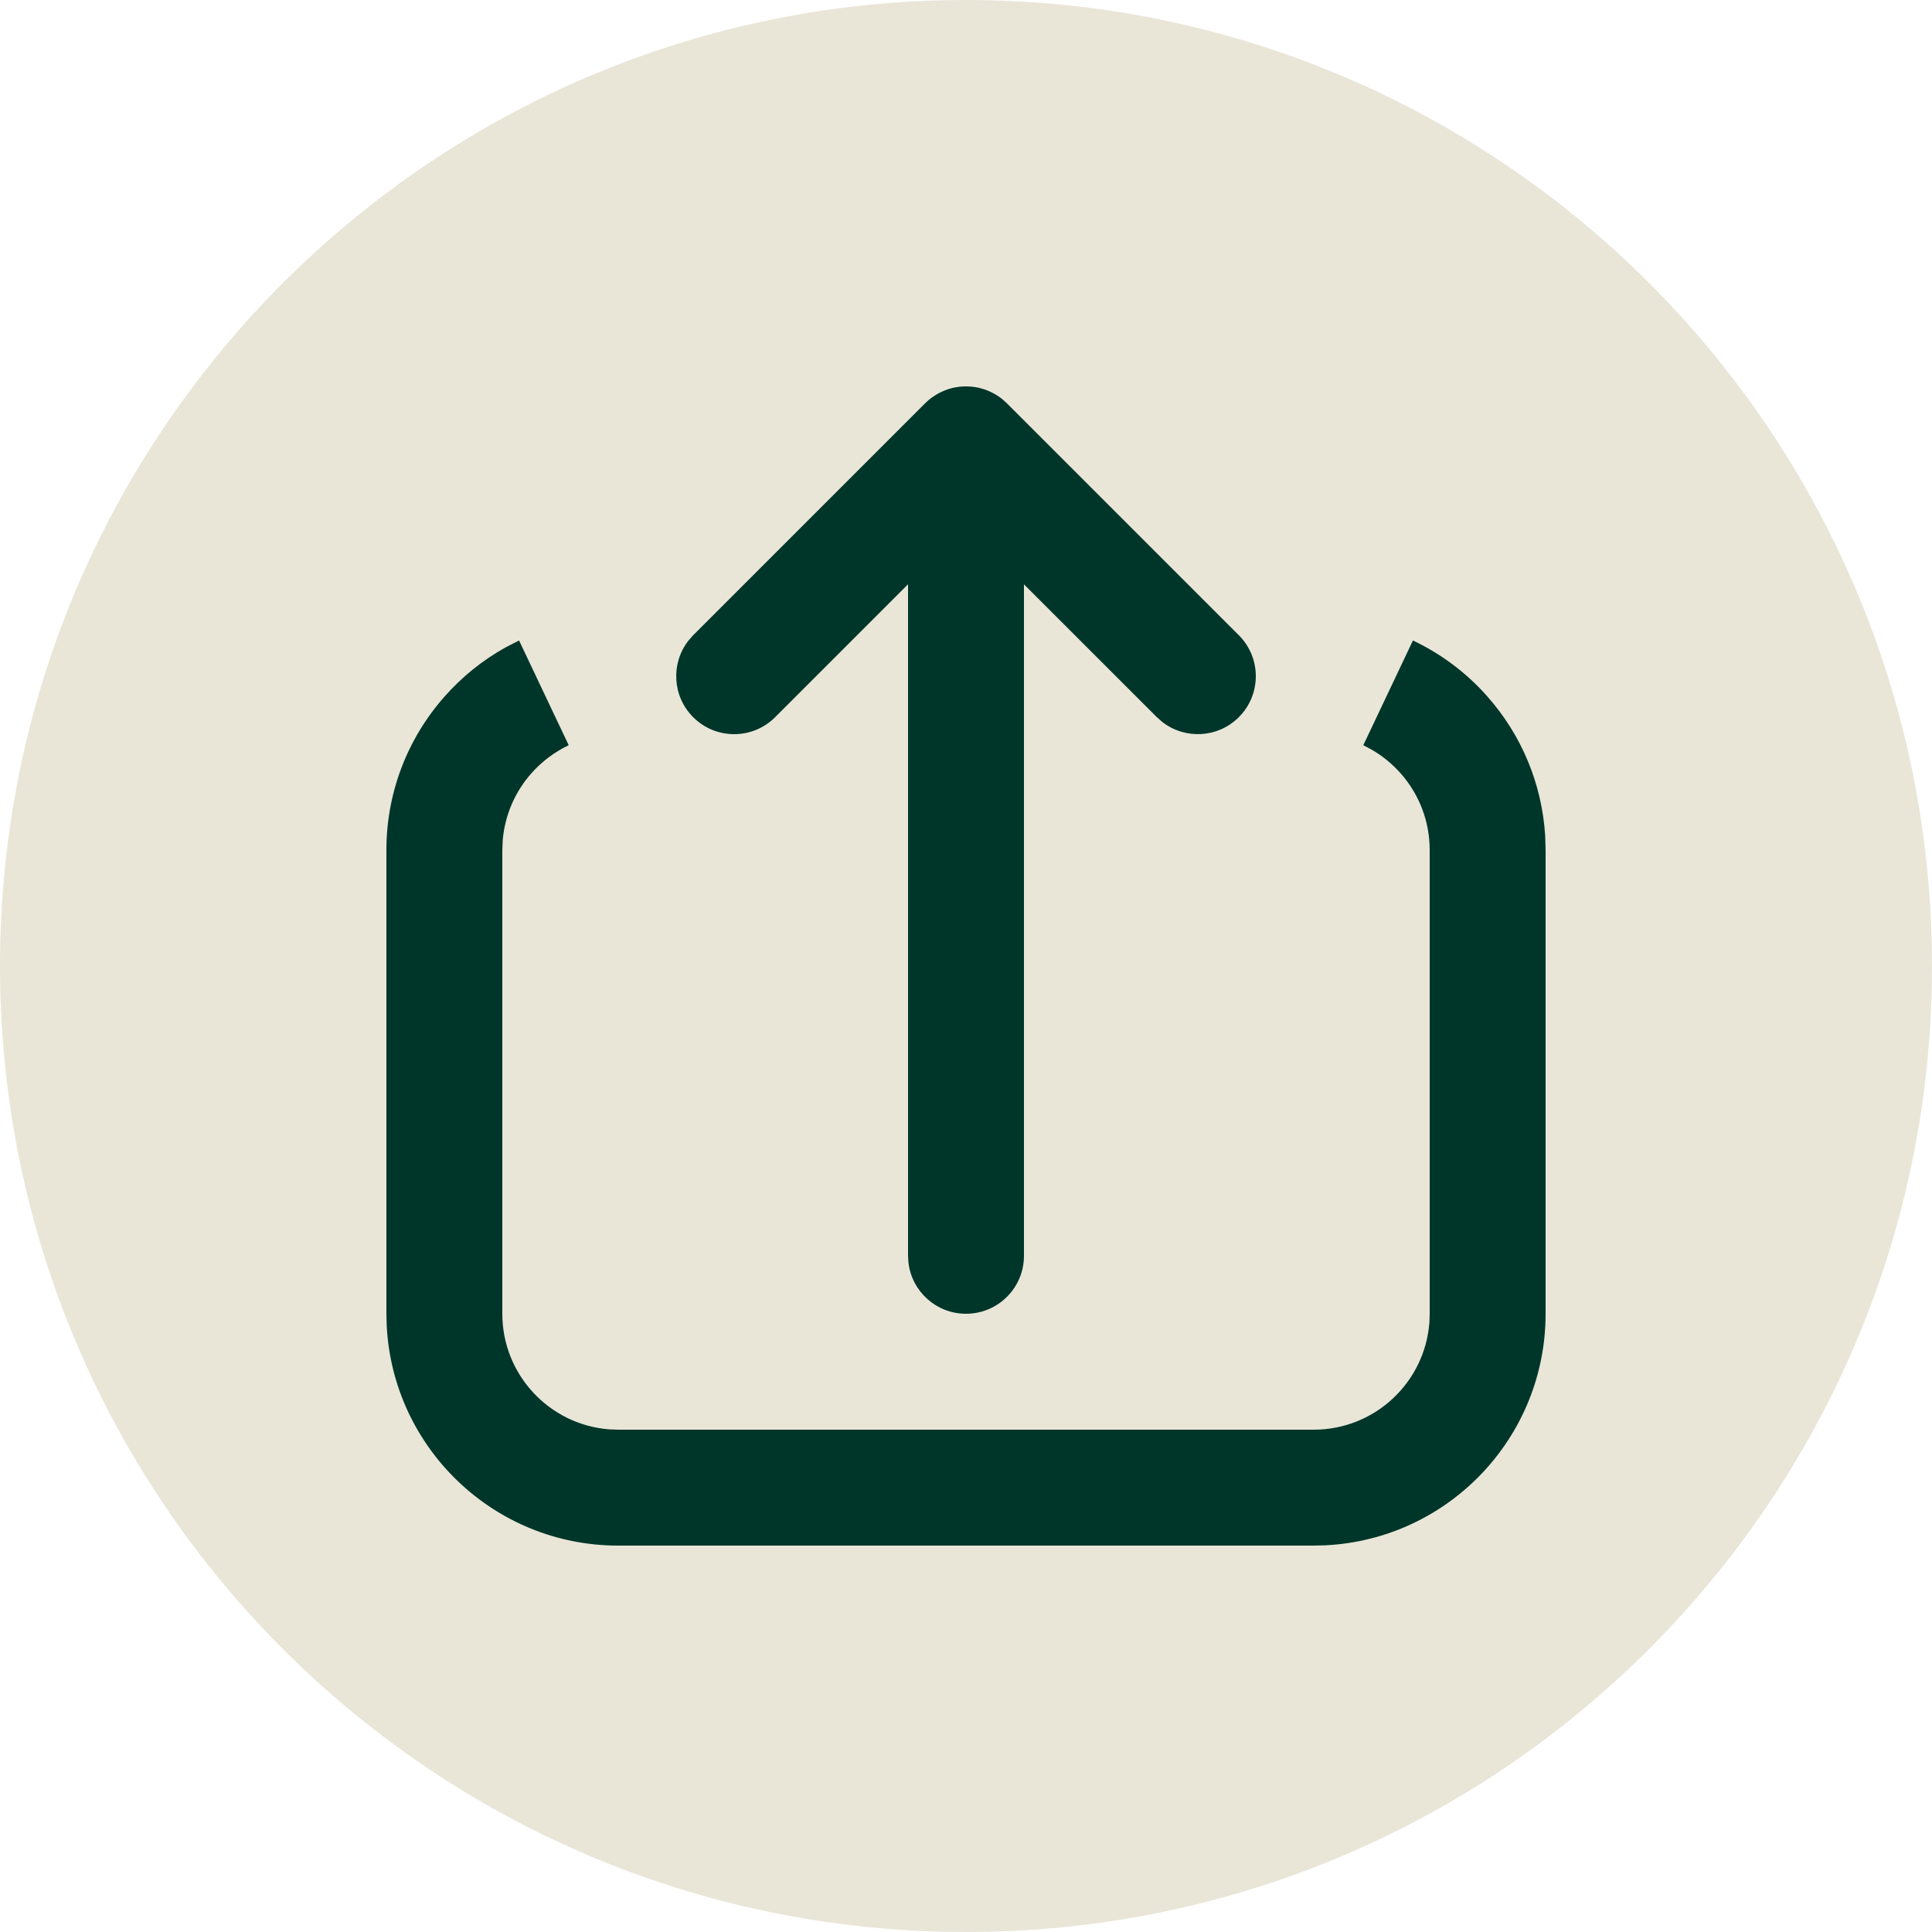
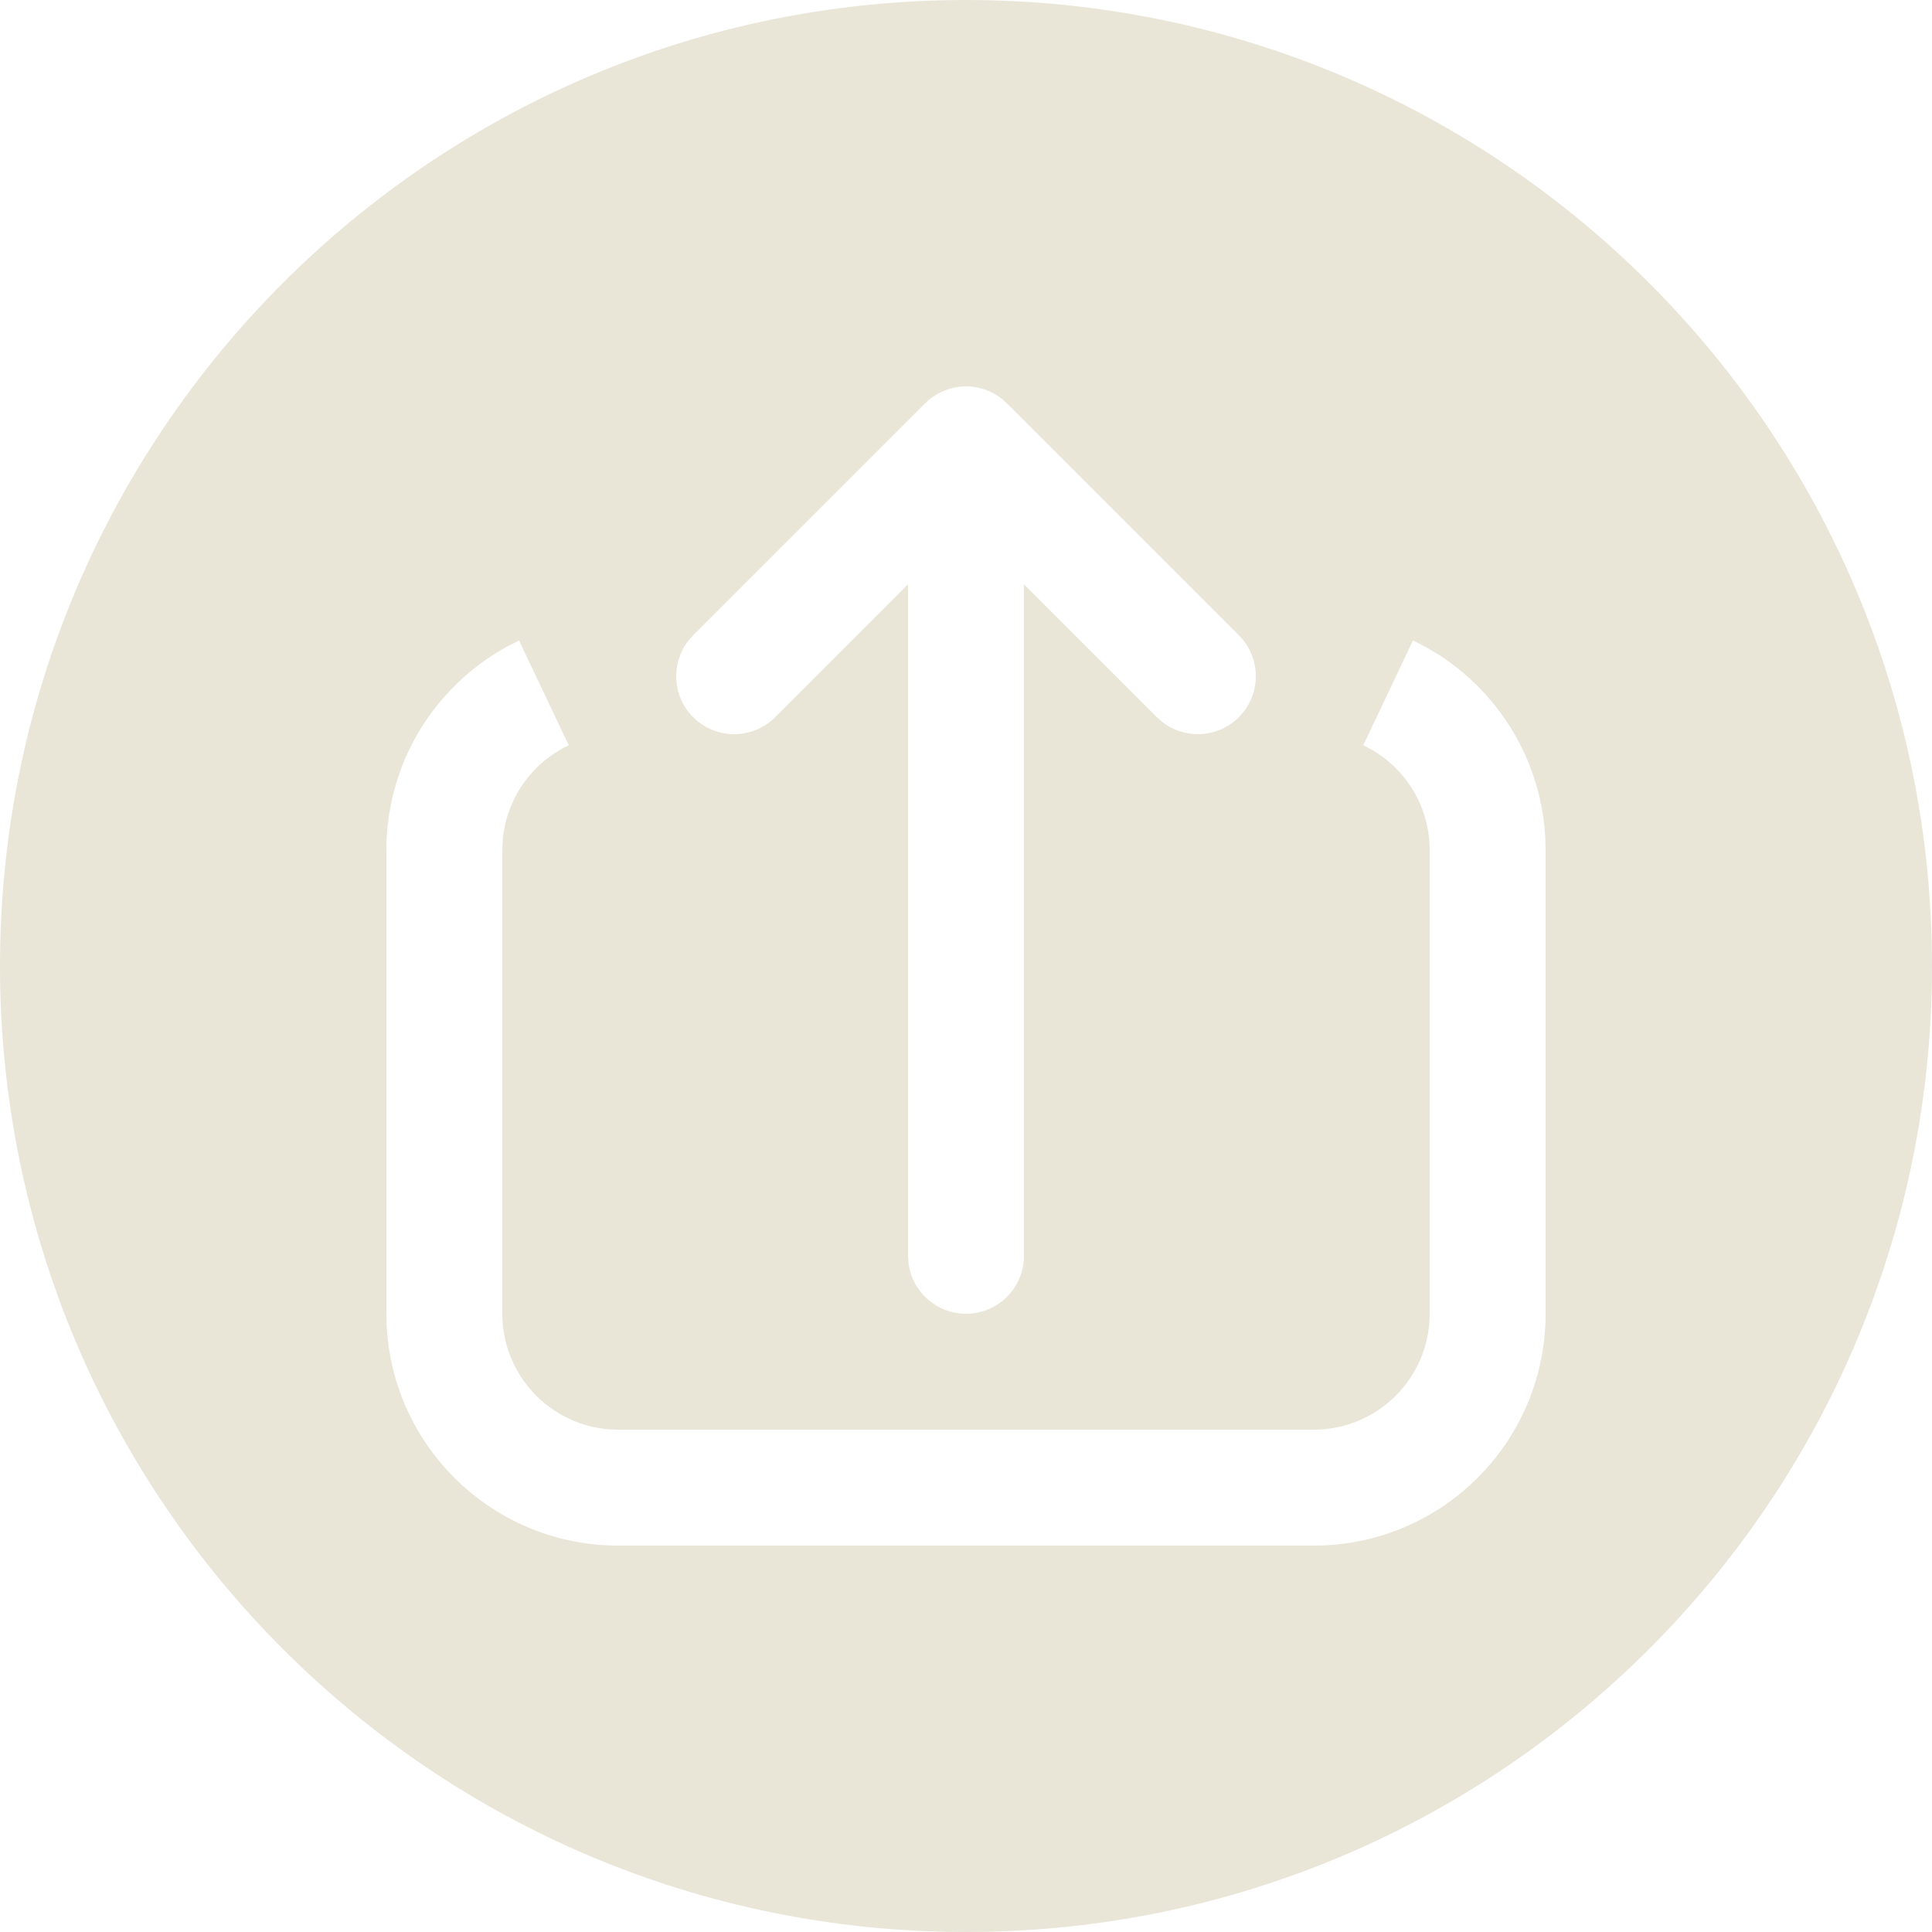
<svg xmlns="http://www.w3.org/2000/svg" width="33" height="33" viewBox="0 0 33 33" fill="none">
-   <path d="M31.02 16.17C31.02 24.371 24.371 31.02 16.17 31.02C7.969 31.02 1.32 24.371 1.32 16.17C1.32 7.969 7.969 1.32 16.17 1.32C24.371 1.32 31.02 7.969 31.02 16.17Z" fill="#00362A" />
  <path fill-rule="evenodd" clip-rule="evenodd" d="M16.5 33C25.613 33 33 25.613 33 16.5C33 7.387 25.613 0 16.5 0C7.387 0 0 7.387 0 16.5C0 25.613 7.387 33 16.5 33ZM25.406 11.897C25.052 11.495 24.618 11.169 24.134 10.94L23.286 12.729L23.428 12.804C23.614 12.911 23.781 13.048 23.924 13.209C24.242 13.569 24.42 14.029 24.42 14.52V22.44L24.415 22.588C24.339 23.612 23.484 24.42 22.44 24.42H10.56L10.412 24.415C9.388 24.339 8.58 23.484 8.58 22.44V14.52L8.588 14.338C8.627 13.916 8.798 13.524 9.076 13.209C9.255 13.007 9.472 12.844 9.714 12.729L8.866 10.94L8.628 11.062C8.239 11.28 7.889 11.562 7.594 11.897C6.958 12.615 6.6 13.541 6.6 14.52V22.44L6.605 22.638C6.708 24.733 8.439 26.4 10.56 26.4H22.44L22.638 26.395C24.733 26.292 26.4 24.561 26.4 22.44V14.52L26.393 14.277C26.338 13.388 25.989 12.555 25.406 11.897ZM16.519 6.6L16.5 6.6L16.481 6.6L16.442 6.602C16.43 6.602 16.418 6.603 16.407 6.604L16.384 6.607C16.375 6.608 16.366 6.609 16.358 6.61C16.338 6.613 16.319 6.616 16.299 6.62L16.273 6.626C16.262 6.629 16.252 6.631 16.242 6.634L16.211 6.643L16.191 6.649C16.172 6.656 16.152 6.663 16.132 6.671C16.115 6.677 16.098 6.685 16.081 6.693C16.061 6.702 16.04 6.713 16.021 6.723C16.009 6.73 15.996 6.737 15.985 6.745C15.962 6.759 15.939 6.774 15.918 6.789C15.876 6.819 15.837 6.853 15.8 6.89L11.84 10.85L11.758 10.943C11.456 11.332 11.483 11.893 11.84 12.25C12.227 12.637 12.853 12.637 13.24 12.25L15.51 9.98V21.45L15.517 21.566C15.574 22.058 15.992 22.44 16.5 22.44C17.047 22.44 17.49 21.997 17.49 21.45V9.981L19.76 12.25L19.853 12.332C20.242 12.634 20.803 12.607 21.16 12.25C21.547 11.863 21.547 11.237 21.16 10.85L17.2 6.89L17.119 6.817L17.107 6.808C17.099 6.801 17.091 6.795 17.082 6.789L17.031 6.754L17.015 6.745C17.003 6.737 16.991 6.73 16.979 6.724C16.96 6.713 16.939 6.702 16.919 6.693C16.902 6.685 16.885 6.677 16.867 6.67C16.848 6.663 16.828 6.656 16.809 6.649C16.802 6.647 16.796 6.645 16.789 6.643L16.758 6.634L16.727 6.626C16.718 6.624 16.71 6.622 16.701 6.62C16.681 6.616 16.662 6.613 16.642 6.61L16.616 6.607L16.593 6.604C16.582 6.603 16.57 6.602 16.558 6.602L16.519 6.6Z" fill="#E9E6D8" />
</svg>